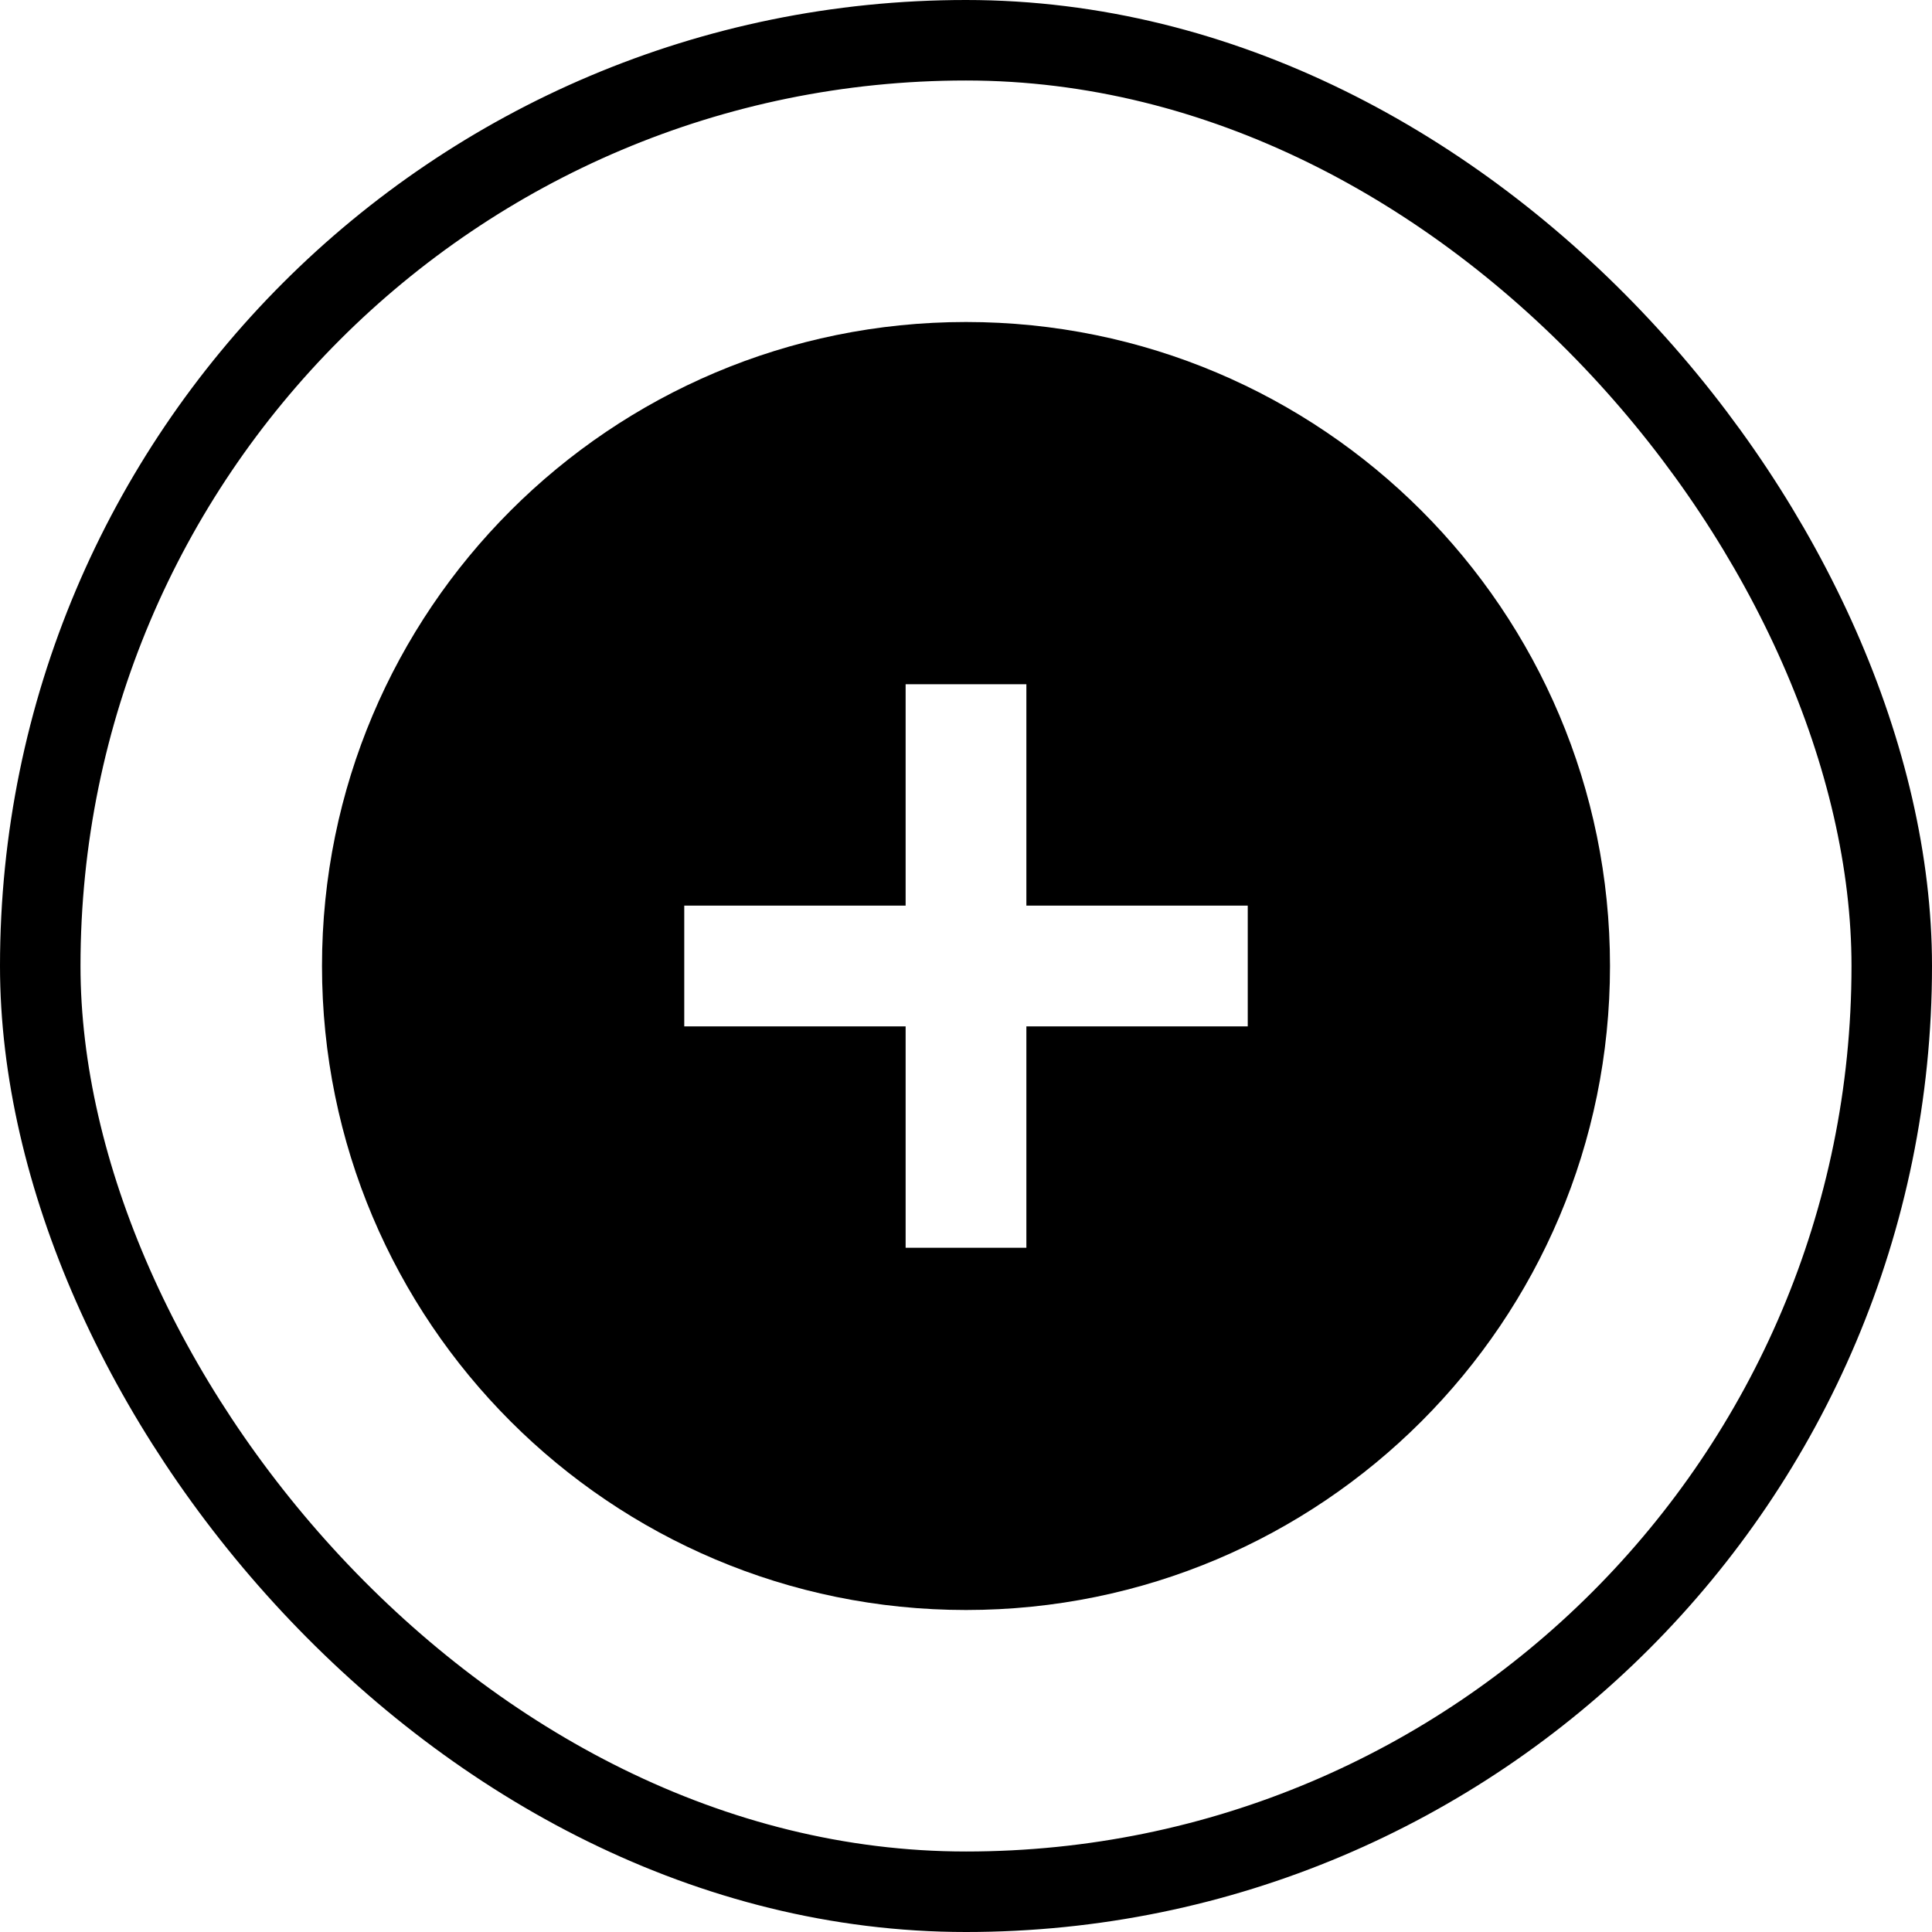
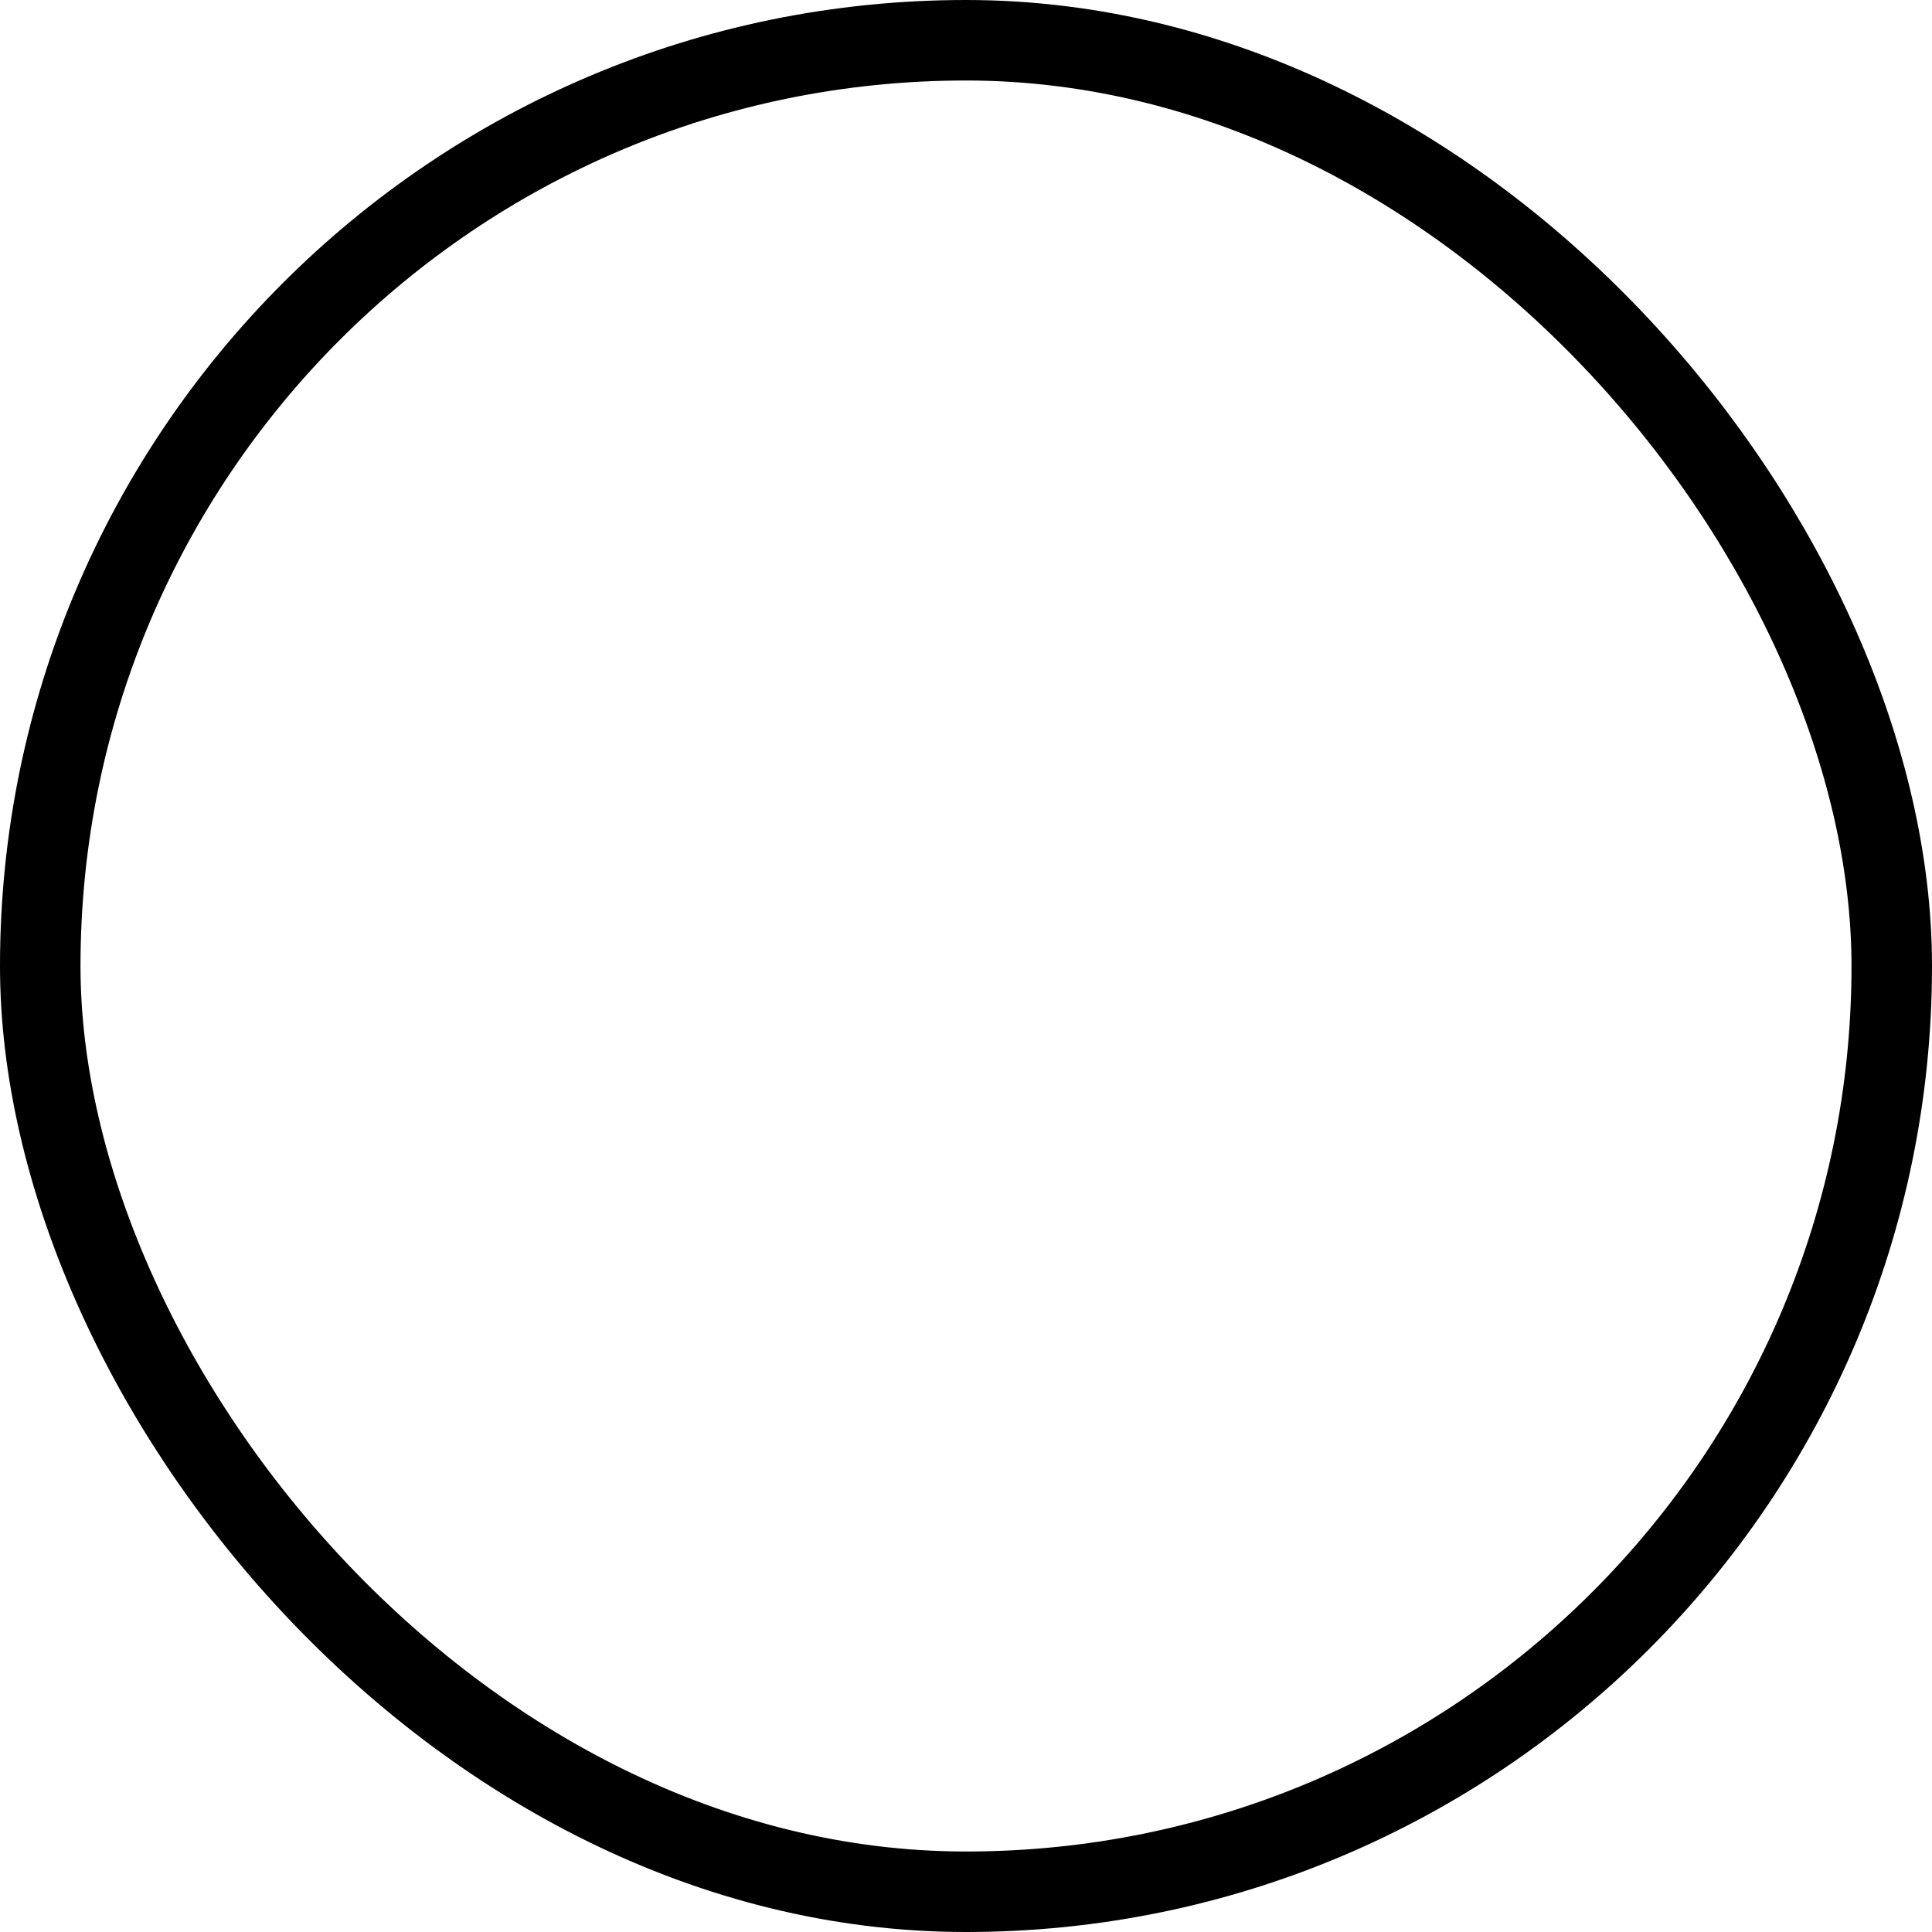
<svg xmlns="http://www.w3.org/2000/svg" width="24" height="24" viewBox="0 0 24 24" fill="none">
  <g clip-path="url(#clip0_599_365566)">
    <g clip-path="url(#clip1_599_365566)">
-       <path d="M12 20C16.419 20 20 16.419 20 12C20 7.581 16.419 4 12 4C7.581 4 4 7.581 4 12C4 16.419 7.581 20 12 20ZM11.25 15.5V14.75V12.75H9.25H8.5V11.25H9.25H11.25V9.25V8.5H12.75V9.25V11.25H14.75H15.5V12.75H14.75H12.75V14.75V15.5H11.25Z" fill="black" />
-     </g>
+       </g>
  </g>
  <rect x="0.5" y="0.5" width="23" height="23" rx="11.5" stroke="black" />
  <defs>
    <clipPath id="clip0_599_365566">
-       <rect width="16" height="16" fill="white" transform="translate(4 4)" />
-     </clipPath>
+       </clipPath>
    <clipPath id="clip1_599_365566">
-       <rect width="16" height="16" fill="white" transform="translate(4 4)" />
-     </clipPath>
+       </clipPath>
  </defs>
</svg>